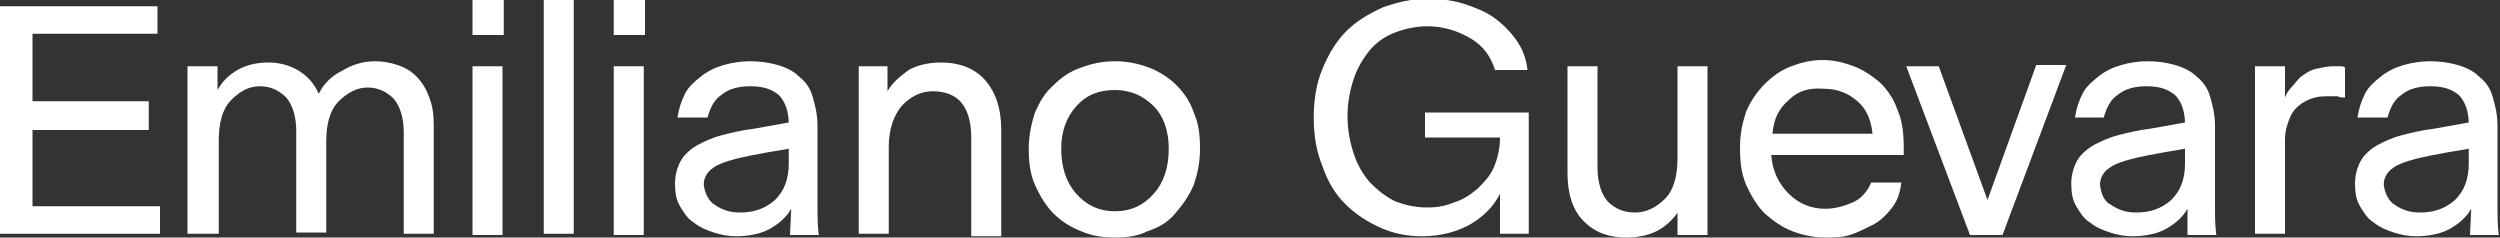
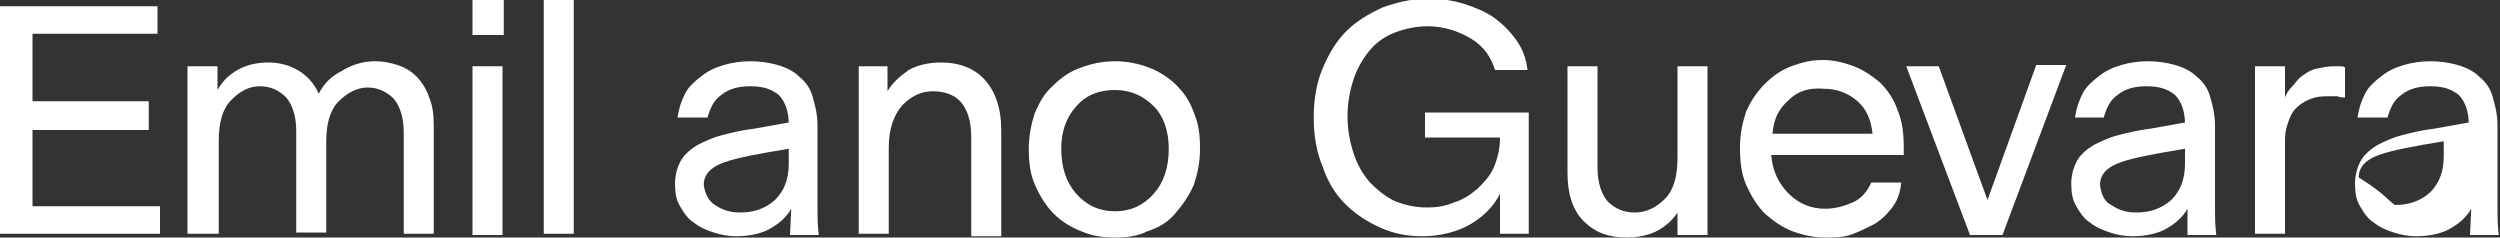
<svg xmlns="http://www.w3.org/2000/svg" x="0px" y="0px" viewBox="0 0 200 19" style="enable-background:new 0 0 200 19;" xml:space="preserve">
  <rect x="0" y="0" width="200" height="19" fill="#333333" stroke="none" />
  <style type="text/css">
	.color{fill:#FFFFFF;}
</style>
  <g>
    <path class="color" d="M12.8,18.7H0V0.5h12.6v2.2h-10v5.4h9.3v2.3H2.6v6.1h10.2V18.7z" />
    <path class="color" d="M17.4,18.7H15V5.3h2.4v1.9c0.4-0.7,0.9-1.2,1.6-1.6c0.7-0.4,1.5-0.6,2.5-0.6c0.8,0,1.6,0.2,2.3,0.6   c0.7,0.4,1.3,1,1.7,1.9c0.4-0.8,1-1.4,1.8-1.8C28.1,5.2,29,4.9,30,4.9c0.6,0,1.2,0.1,1.8,0.3c0.6,0.2,1.1,0.5,1.5,0.9s0.8,1,1,1.6   c0.3,0.7,0.4,1.4,0.4,2.4v8.6h-2.4v-8.1c0-1.2-0.3-2.1-0.8-2.7c-0.6-0.6-1.3-0.9-2.1-0.9s-1.6,0.4-2.3,1.1c-0.7,0.7-1,1.8-1,3.2   v7.3h-2.4v-8.1c0-1.2-0.3-2.1-0.8-2.7c-0.6-0.6-1.3-0.9-2.1-0.9c-0.9,0-1.6,0.4-2.3,1.1c-0.7,0.7-1,1.8-1,3.3V18.7z" />
    <path class="color" d="M37.8,0h2.5v2.8h-2.5V0z M37.8,5.3h2.4v13.5h-2.4V5.3z" />
    <path class="color" d="M43.5,0h2.4v18.7h-2.4V0z" />
-     <path class="color" d="M49.1,0h2.5v2.8h-2.5V0z M49.1,5.3h2.4v13.5h-2.4V5.3z" />
    <path class="color" d="M63.3,16.7c-0.4,0.7-1,1.2-1.7,1.6c-0.7,0.4-1.7,0.6-2.7,0.6c-0.6,0-1.2-0.1-1.8-0.3c-0.6-0.2-1.1-0.4-1.6-0.8   c-0.5-0.3-0.8-0.8-1.1-1.3c-0.3-0.5-0.4-1.1-0.4-1.8c0-0.7,0.2-1.4,0.5-1.9c0.3-0.5,0.8-0.9,1.3-1.2c0.6-0.3,1.2-0.6,2-0.8   c0.8-0.2,1.6-0.4,2.5-0.5l2.8-0.5V9.9c0-1-0.3-1.8-0.8-2.3c-0.6-0.5-1.3-0.7-2.3-0.7c-0.9,0-1.7,0.2-2.3,0.7   c-0.6,0.4-0.9,1.1-1.1,1.8h-2.4c0.1-0.7,0.3-1.3,0.6-1.9c0.3-0.6,0.8-1,1.3-1.4c0.5-0.4,1.1-0.7,1.8-0.9c0.7-0.2,1.4-0.3,2.1-0.3   c0.8,0,1.5,0.1,2.2,0.3c0.7,0.2,1.3,0.5,1.7,0.9c0.5,0.4,0.9,0.9,1.1,1.6s0.4,1.4,0.4,2.4l0,5.9c0,0.2,0,0.5,0,0.9   c0,0.4,0,1,0.1,1.9h-2.3L63.3,16.7z M57.2,16.4c0.6,0.4,1.2,0.6,2,0.6c1.1,0,2-0.3,2.8-1c0.7-0.7,1.1-1.6,1.1-2.9v-1.2   c-2.4,0.4-4.1,0.7-5.2,1.1s-1.6,1-1.6,1.8C56.4,15.5,56.7,16.1,57.2,16.4z" />
    <path class="color" d="M71.1,18.7h-2.4V5.3H71v2c0.4-0.7,1-1.2,1.7-1.7c0.7-0.4,1.6-0.6,2.6-0.6c1.5,0,2.7,0.5,3.5,1.4s1.3,2.2,1.3,4   v8.5h-2.4v-7.9c0-1.3-0.3-2.2-0.8-2.8c-0.5-0.6-1.3-0.9-2.3-0.9c-0.9,0-1.7,0.4-2.4,1.1c-0.7,0.8-1.1,1.9-1.1,3.4V18.7z" />
    <path class="color" d="M86.5,18.5c-0.8-0.3-1.6-0.8-2.2-1.4c-0.6-0.6-1.1-1.4-1.5-2.3c-0.4-0.9-0.5-1.9-0.5-2.9c0-1,0.2-2,0.5-2.9   c0.4-0.9,0.8-1.6,1.5-2.2c0.6-0.6,1.3-1.1,2.2-1.4c0.8-0.3,1.7-0.5,2.7-0.5c1,0,1.9,0.2,2.7,0.5c0.8,0.3,1.6,0.8,2.2,1.4   c0.6,0.6,1.1,1.3,1.4,2.2c0.4,0.9,0.5,1.8,0.5,2.9c0,1.1-0.2,2-0.5,2.9c-0.4,0.9-0.9,1.6-1.5,2.3s-1.3,1.1-2.2,1.4   C91,18.9,90.1,19,89.2,19S87.4,18.9,86.5,18.5z M92.3,15.5c0.8-0.9,1.2-2.1,1.2-3.6c0-1.4-0.4-2.6-1.2-3.4s-1.8-1.3-3.1-1.3   s-2.3,0.4-3.1,1.3s-1.2,2-1.2,3.4c0,1.5,0.4,2.7,1.2,3.6c0.8,0.9,1.8,1.4,3.1,1.4S91.5,16.4,92.3,15.5z" />
    <path class="color" d="M113.9,9h8.4v9.7h-2.3l0-3.2c-0.5,1-1.3,1.8-2.3,2.4s-2.4,1-3.9,1c-1.2,0-2.3-0.2-3.4-0.7   c-1.1-0.5-2-1.1-2.8-1.9c-0.8-0.8-1.4-1.8-1.8-3c-0.5-1.2-0.7-2.5-0.7-3.9c0-1.4,0.2-2.7,0.7-3.9s1.1-2.2,1.9-3s1.8-1.4,2.9-1.9   c1.1-0.4,2.3-0.7,3.6-0.7c1,0,1.9,0.1,2.9,0.4c0.9,0.3,1.7,0.6,2.4,1.1c0.7,0.5,1.3,1.1,1.8,1.8c0.5,0.7,0.8,1.5,0.9,2.4h-2.6   c-0.3-1-0.9-1.9-1.9-2.5s-2.2-1-3.5-1c-0.9,0-1.8,0.2-2.6,0.5c-0.8,0.3-1.5,0.8-2,1.4s-1,1.4-1.3,2.3c-0.3,0.9-0.5,1.9-0.5,3   s0.2,2.1,0.5,3c0.3,0.9,0.7,1.6,1.3,2.3c0.6,0.6,1.2,1.1,2,1.5c0.8,0.3,1.6,0.5,2.6,0.5c0.7,0,1.4-0.1,2.1-0.4   c0.7-0.2,1.3-0.6,1.9-1.1c0.5-0.5,1-1,1.3-1.7c0.3-0.7,0.5-1.5,0.5-2.4v0h-6V9z" />
    <path class="color" d="M134.4,16.7c-0.4,0.7-1,1.3-1.7,1.7c-0.7,0.4-1.6,0.6-2.6,0.6c-1.4,0-2.5-0.4-3.4-1.3   c-0.9-0.9-1.3-2.2-1.3-3.9V5.3h2.4v8.1c0,1.2,0.3,2.1,0.8,2.7c0.6,0.6,1.3,0.9,2.2,0.9s1.7-0.4,2.4-1.1s1-1.8,1-3.3V5.3h2.4v13.5   h-2.4V16.7z" />
    <path class="color" d="M151.3,16.7c-0.4,0.5-0.9,1-1.5,1.3c-0.6,0.3-1.2,0.6-1.8,0.8c-0.7,0.2-1.3,0.2-2,0.2c-0.9,0-1.8-0.2-2.6-0.5   c-0.8-0.3-1.5-0.8-2.2-1.4c-0.6-0.6-1.1-1.4-1.5-2.3c-0.4-0.9-0.5-1.9-0.5-3c0-1.1,0.2-2,0.5-2.9c0.4-0.9,0.9-1.6,1.5-2.2   s1.3-1.1,2.1-1.4c0.8-0.3,1.6-0.5,2.5-0.5c0.9,0,1.7,0.2,2.5,0.5c0.8,0.3,1.5,0.8,2.1,1.3c0.6,0.6,1.1,1.3,1.4,2.2   c0.4,0.9,0.5,1.9,0.5,3.1v0.5h-10.6c0.1,1.3,0.6,2.3,1.4,3.1c0.8,0.8,1.8,1.2,2.9,1.2c0.8,0,1.5-0.2,2.2-0.5   c0.7-0.3,1.2-0.9,1.5-1.6h2.4C152,15.6,151.7,16.2,151.3,16.7z M143.1,8c-0.8,0.7-1.2,1.5-1.3,2.7h8c-0.1-1.1-0.5-2-1.2-2.6   c-0.8-0.7-1.7-1-2.7-1C144.7,7,143.8,7.3,143.1,8z" />
    <path class="color" d="M160.2,18.8h-2.6l-5.1-13.5h2.6L159,16l3.9-10.8h2.4L160.2,18.8z" />
    <path class="color" d="M175,16.7c-0.4,0.7-1,1.2-1.7,1.6c-0.7,0.4-1.7,0.6-2.7,0.6c-0.6,0-1.2-0.1-1.8-0.3c-0.6-0.2-1.1-0.4-1.6-0.8   c-0.5-0.3-0.8-0.8-1.1-1.3c-0.3-0.5-0.4-1.1-0.4-1.8c0-0.7,0.2-1.4,0.5-1.9c0.3-0.5,0.8-0.9,1.3-1.2c0.6-0.3,1.2-0.6,2-0.8   c0.8-0.2,1.6-0.4,2.5-0.5l2.8-0.5V9.9c0-1-0.3-1.8-0.8-2.3c-0.6-0.5-1.3-0.7-2.3-0.7c-0.9,0-1.7,0.2-2.3,0.7   c-0.6,0.4-0.9,1.1-1.1,1.8H166c0.1-0.7,0.3-1.3,0.6-1.9c0.3-0.6,0.8-1,1.3-1.4c0.5-0.4,1.1-0.7,1.8-0.9c0.7-0.2,1.4-0.3,2.1-0.3   c0.8,0,1.5,0.1,2.2,0.3c0.7,0.2,1.3,0.5,1.7,0.9c0.5,0.4,0.9,0.9,1.1,1.6s0.4,1.4,0.4,2.4l0,5.9c0,0.2,0,0.5,0,0.9   c0,0.4,0,1,0.1,1.9H175L175,16.7z M168.9,16.4c0.6,0.4,1.2,0.6,2,0.6c1.1,0,2-0.3,2.8-1c0.7-0.7,1.1-1.6,1.1-2.9v-1.2   c-2.4,0.4-4.1,0.7-5.2,1.1c-1.1,0.4-1.6,1-1.6,1.8C168.1,15.5,168.3,16.1,168.9,16.4z" />
    <path class="color" d="M182.8,18.7h-2.4V5.3h2.4v2.5c0.1-0.3,0.3-0.6,0.5-0.8s0.4-0.5,0.7-0.8c0.4-0.3,0.8-0.6,1.3-0.7   c0.5-0.1,0.9-0.2,1.4-0.2c0.2,0,0.3,0,0.5,0c0.1,0,0.3,0,0.4,0.1v2.4c-0.2,0-0.4,0-0.6-0.1c-0.2,0-0.4,0-0.6,0   c-0.4,0-0.8,0-1.2,0.1c-0.4,0.1-0.8,0.3-1.1,0.5c-0.4,0.3-0.7,0.6-0.9,1.1c-0.2,0.5-0.4,1-0.4,1.8V18.7z" />
-     <path class="color" d="M197.7,16.7c-0.4,0.7-1,1.2-1.7,1.6c-0.7,0.4-1.7,0.6-2.7,0.6c-0.6,0-1.2-0.1-1.8-0.3   c-0.6-0.2-1.1-0.4-1.6-0.8c-0.5-0.3-0.8-0.8-1.1-1.3c-0.3-0.5-0.4-1.1-0.4-1.8c0-0.7,0.2-1.4,0.5-1.9c0.3-0.5,0.8-0.9,1.3-1.2   c0.6-0.3,1.2-0.6,2-0.8c0.8-0.2,1.6-0.4,2.5-0.5l2.8-0.5V9.9c0-1-0.3-1.8-0.8-2.3c-0.6-0.5-1.3-0.7-2.3-0.7c-0.9,0-1.7,0.2-2.3,0.7   c-0.6,0.4-0.9,1.1-1.1,1.8h-2.4c0.1-0.7,0.3-1.3,0.6-1.9c0.3-0.6,0.8-1,1.3-1.4c0.5-0.4,1.1-0.7,1.8-0.9c0.7-0.2,1.4-0.3,2.1-0.3   c0.8,0,1.5,0.1,2.2,0.3c0.7,0.2,1.3,0.5,1.7,0.9c0.5,0.4,0.9,0.9,1.1,1.6s0.4,1.4,0.4,2.4l0,5.9c0,0.2,0,0.5,0,0.9   c0,0.4,0,1,0.1,1.9h-2.3L197.7,16.7z M191.6,16.4c0.6,0.4,1.2,0.6,2,0.6c1.1,0,2-0.3,2.8-1c0.7-0.7,1.1-1.6,1.1-2.9v-1.2   c-2.4,0.4-4.1,0.7-5.2,1.1c-1.1,0.4-1.6,1-1.6,1.8C190.8,15.5,191.1,16.1,191.6,16.4z" />
+     <path class="color" d="M197.7,16.7c-0.4,0.7-1,1.2-1.7,1.6c-0.7,0.4-1.7,0.6-2.7,0.6c-0.6,0-1.2-0.1-1.8-0.3   c-0.6-0.2-1.1-0.4-1.6-0.8c-0.5-0.3-0.8-0.8-1.1-1.3c-0.3-0.5-0.4-1.1-0.4-1.8c0-0.7,0.2-1.4,0.5-1.9c0.3-0.5,0.8-0.9,1.3-1.2   c0.6-0.3,1.2-0.6,2-0.8c0.8-0.2,1.6-0.4,2.5-0.5l2.8-0.5V9.9c0-1-0.3-1.8-0.8-2.3c-0.6-0.5-1.3-0.7-2.3-0.7c-0.9,0-1.7,0.2-2.3,0.7   c-0.6,0.4-0.9,1.1-1.1,1.8h-2.4c0.1-0.7,0.3-1.3,0.6-1.9c0.3-0.6,0.8-1,1.3-1.4c0.5-0.4,1.1-0.7,1.8-0.9c0.7-0.2,1.4-0.3,2.1-0.3   c0.8,0,1.5,0.1,2.2,0.3c0.7,0.2,1.3,0.5,1.7,0.9c0.5,0.4,0.9,0.9,1.1,1.6s0.4,1.4,0.4,2.4l0,5.9c0,0.2,0,0.5,0,0.9   c0,0.4,0,1,0.1,1.9h-2.3L197.7,16.7z M191.6,16.4c1.1,0,2-0.3,2.8-1c0.7-0.7,1.1-1.6,1.1-2.9v-1.2   c-2.4,0.4-4.1,0.7-5.2,1.1c-1.1,0.4-1.6,1-1.6,1.8C190.8,15.5,191.1,16.1,191.6,16.4z" />
  </g>
</svg>